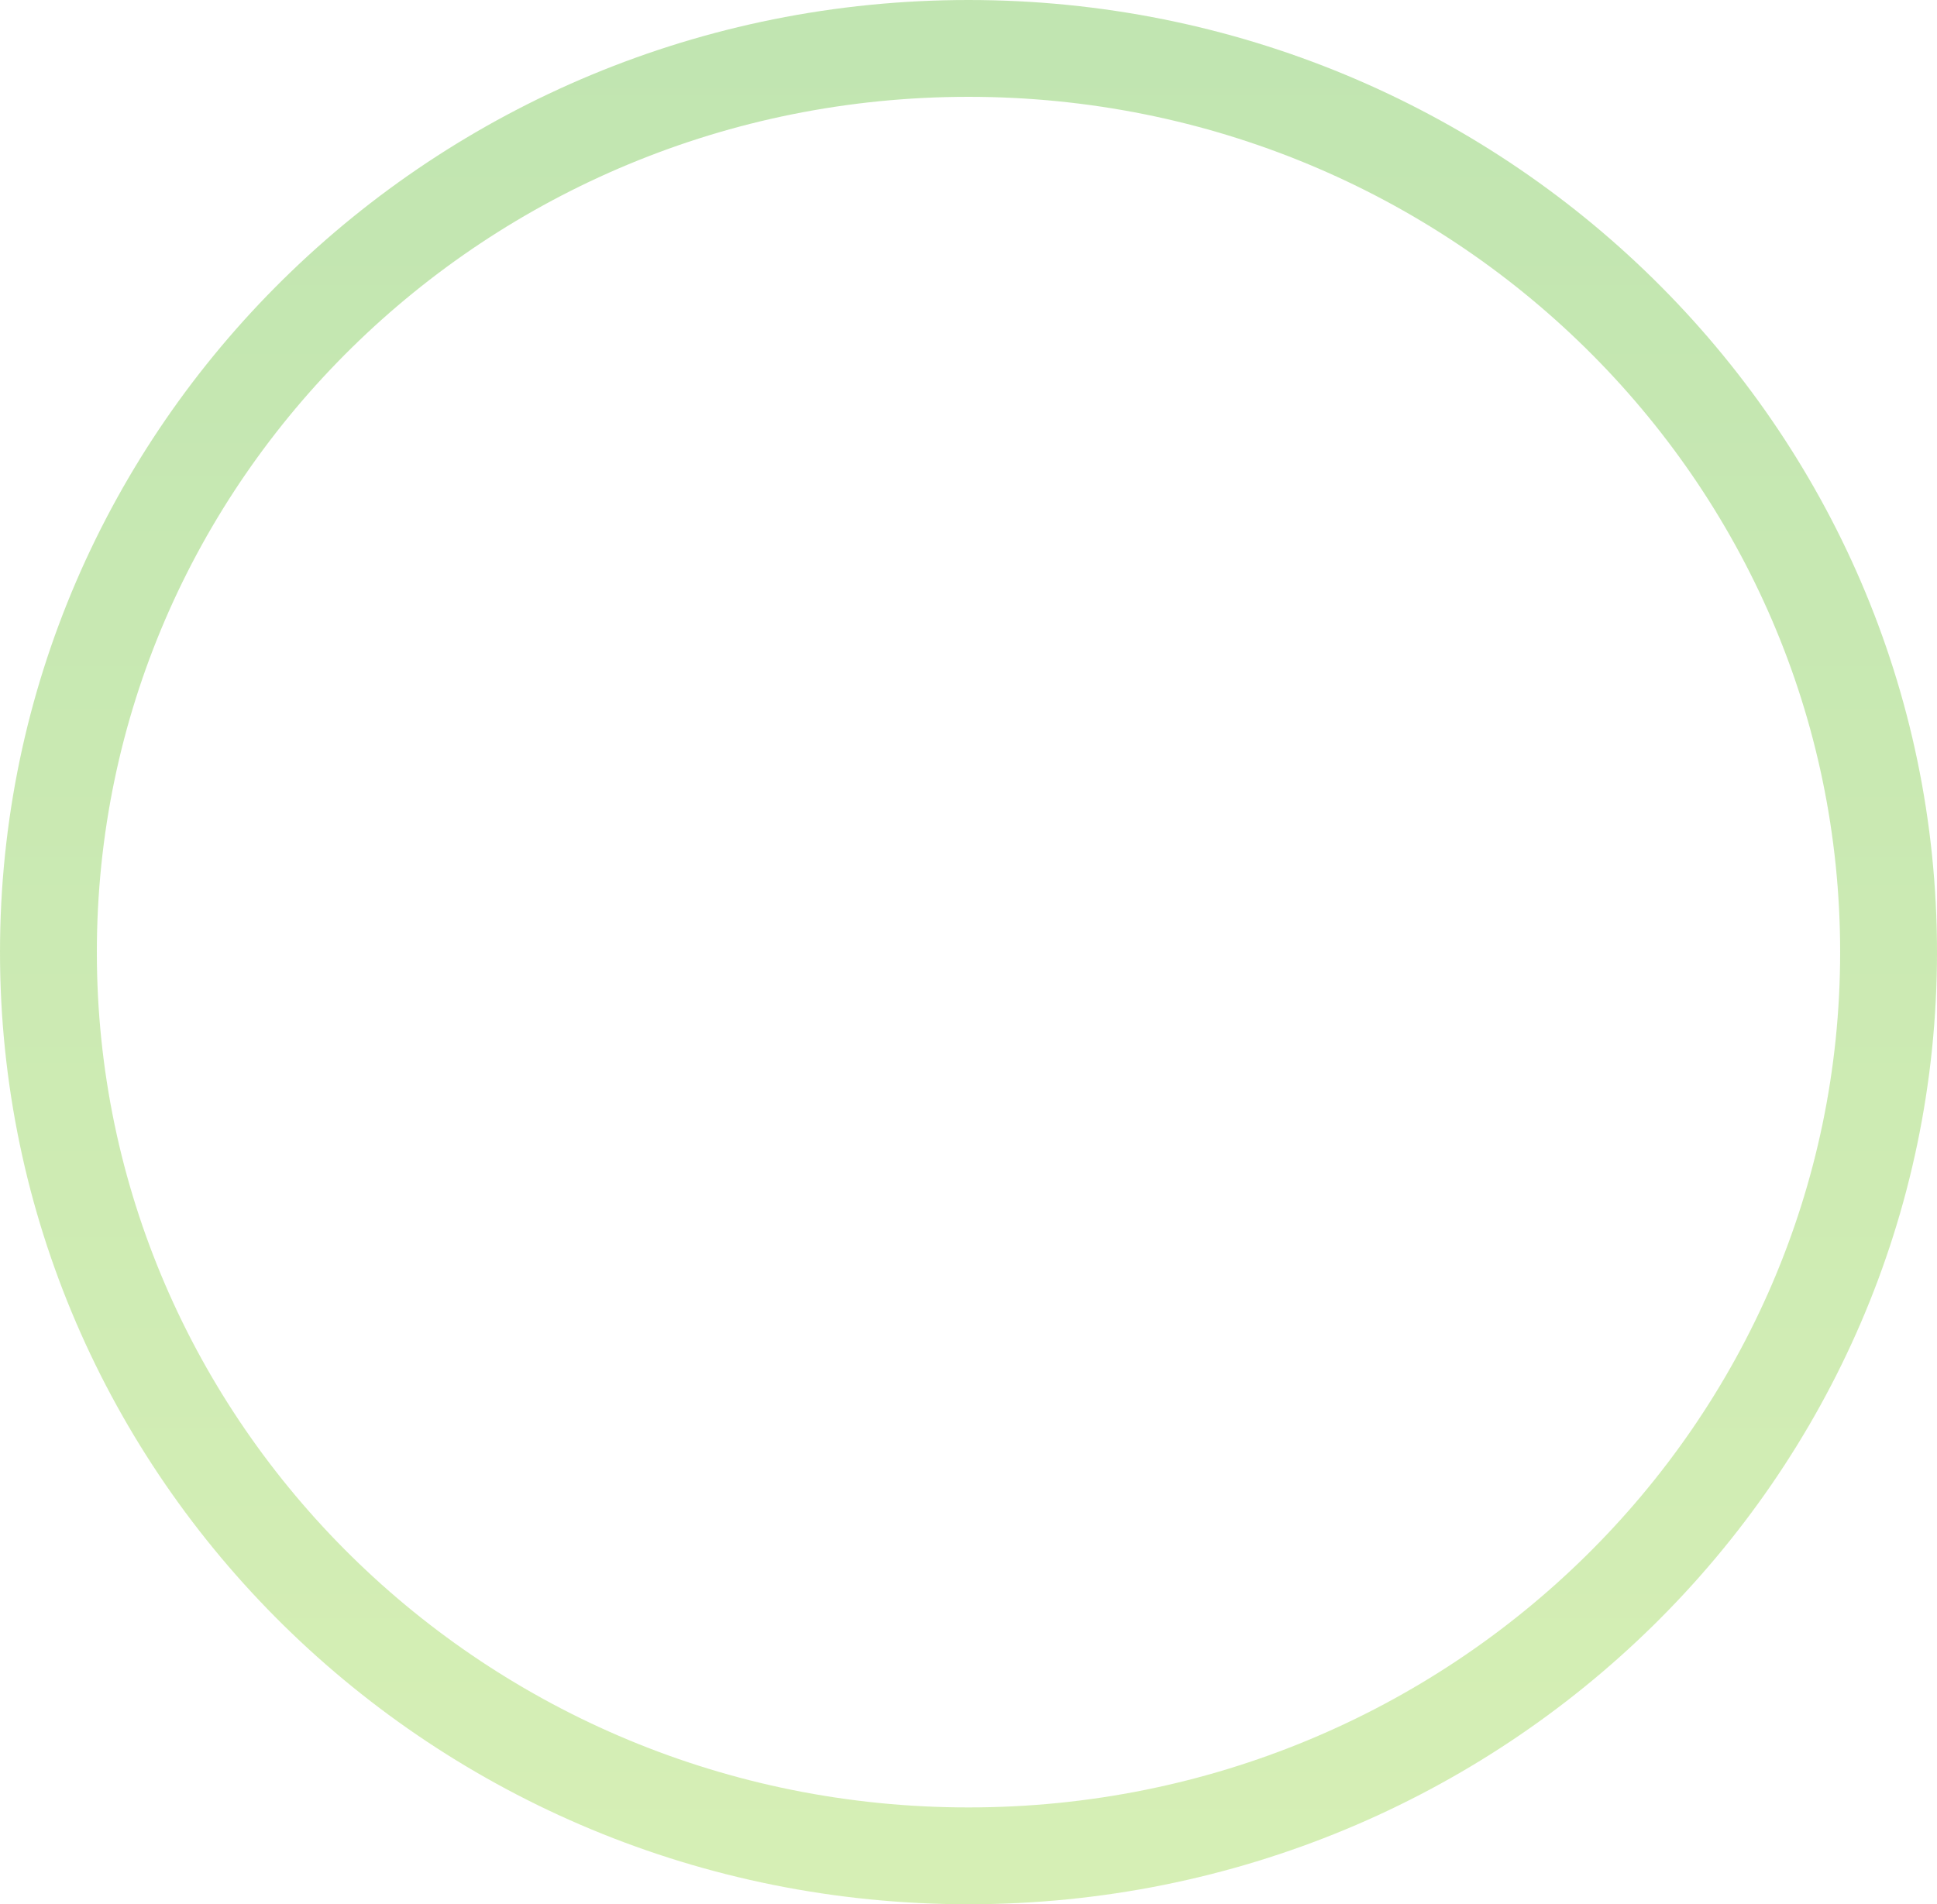
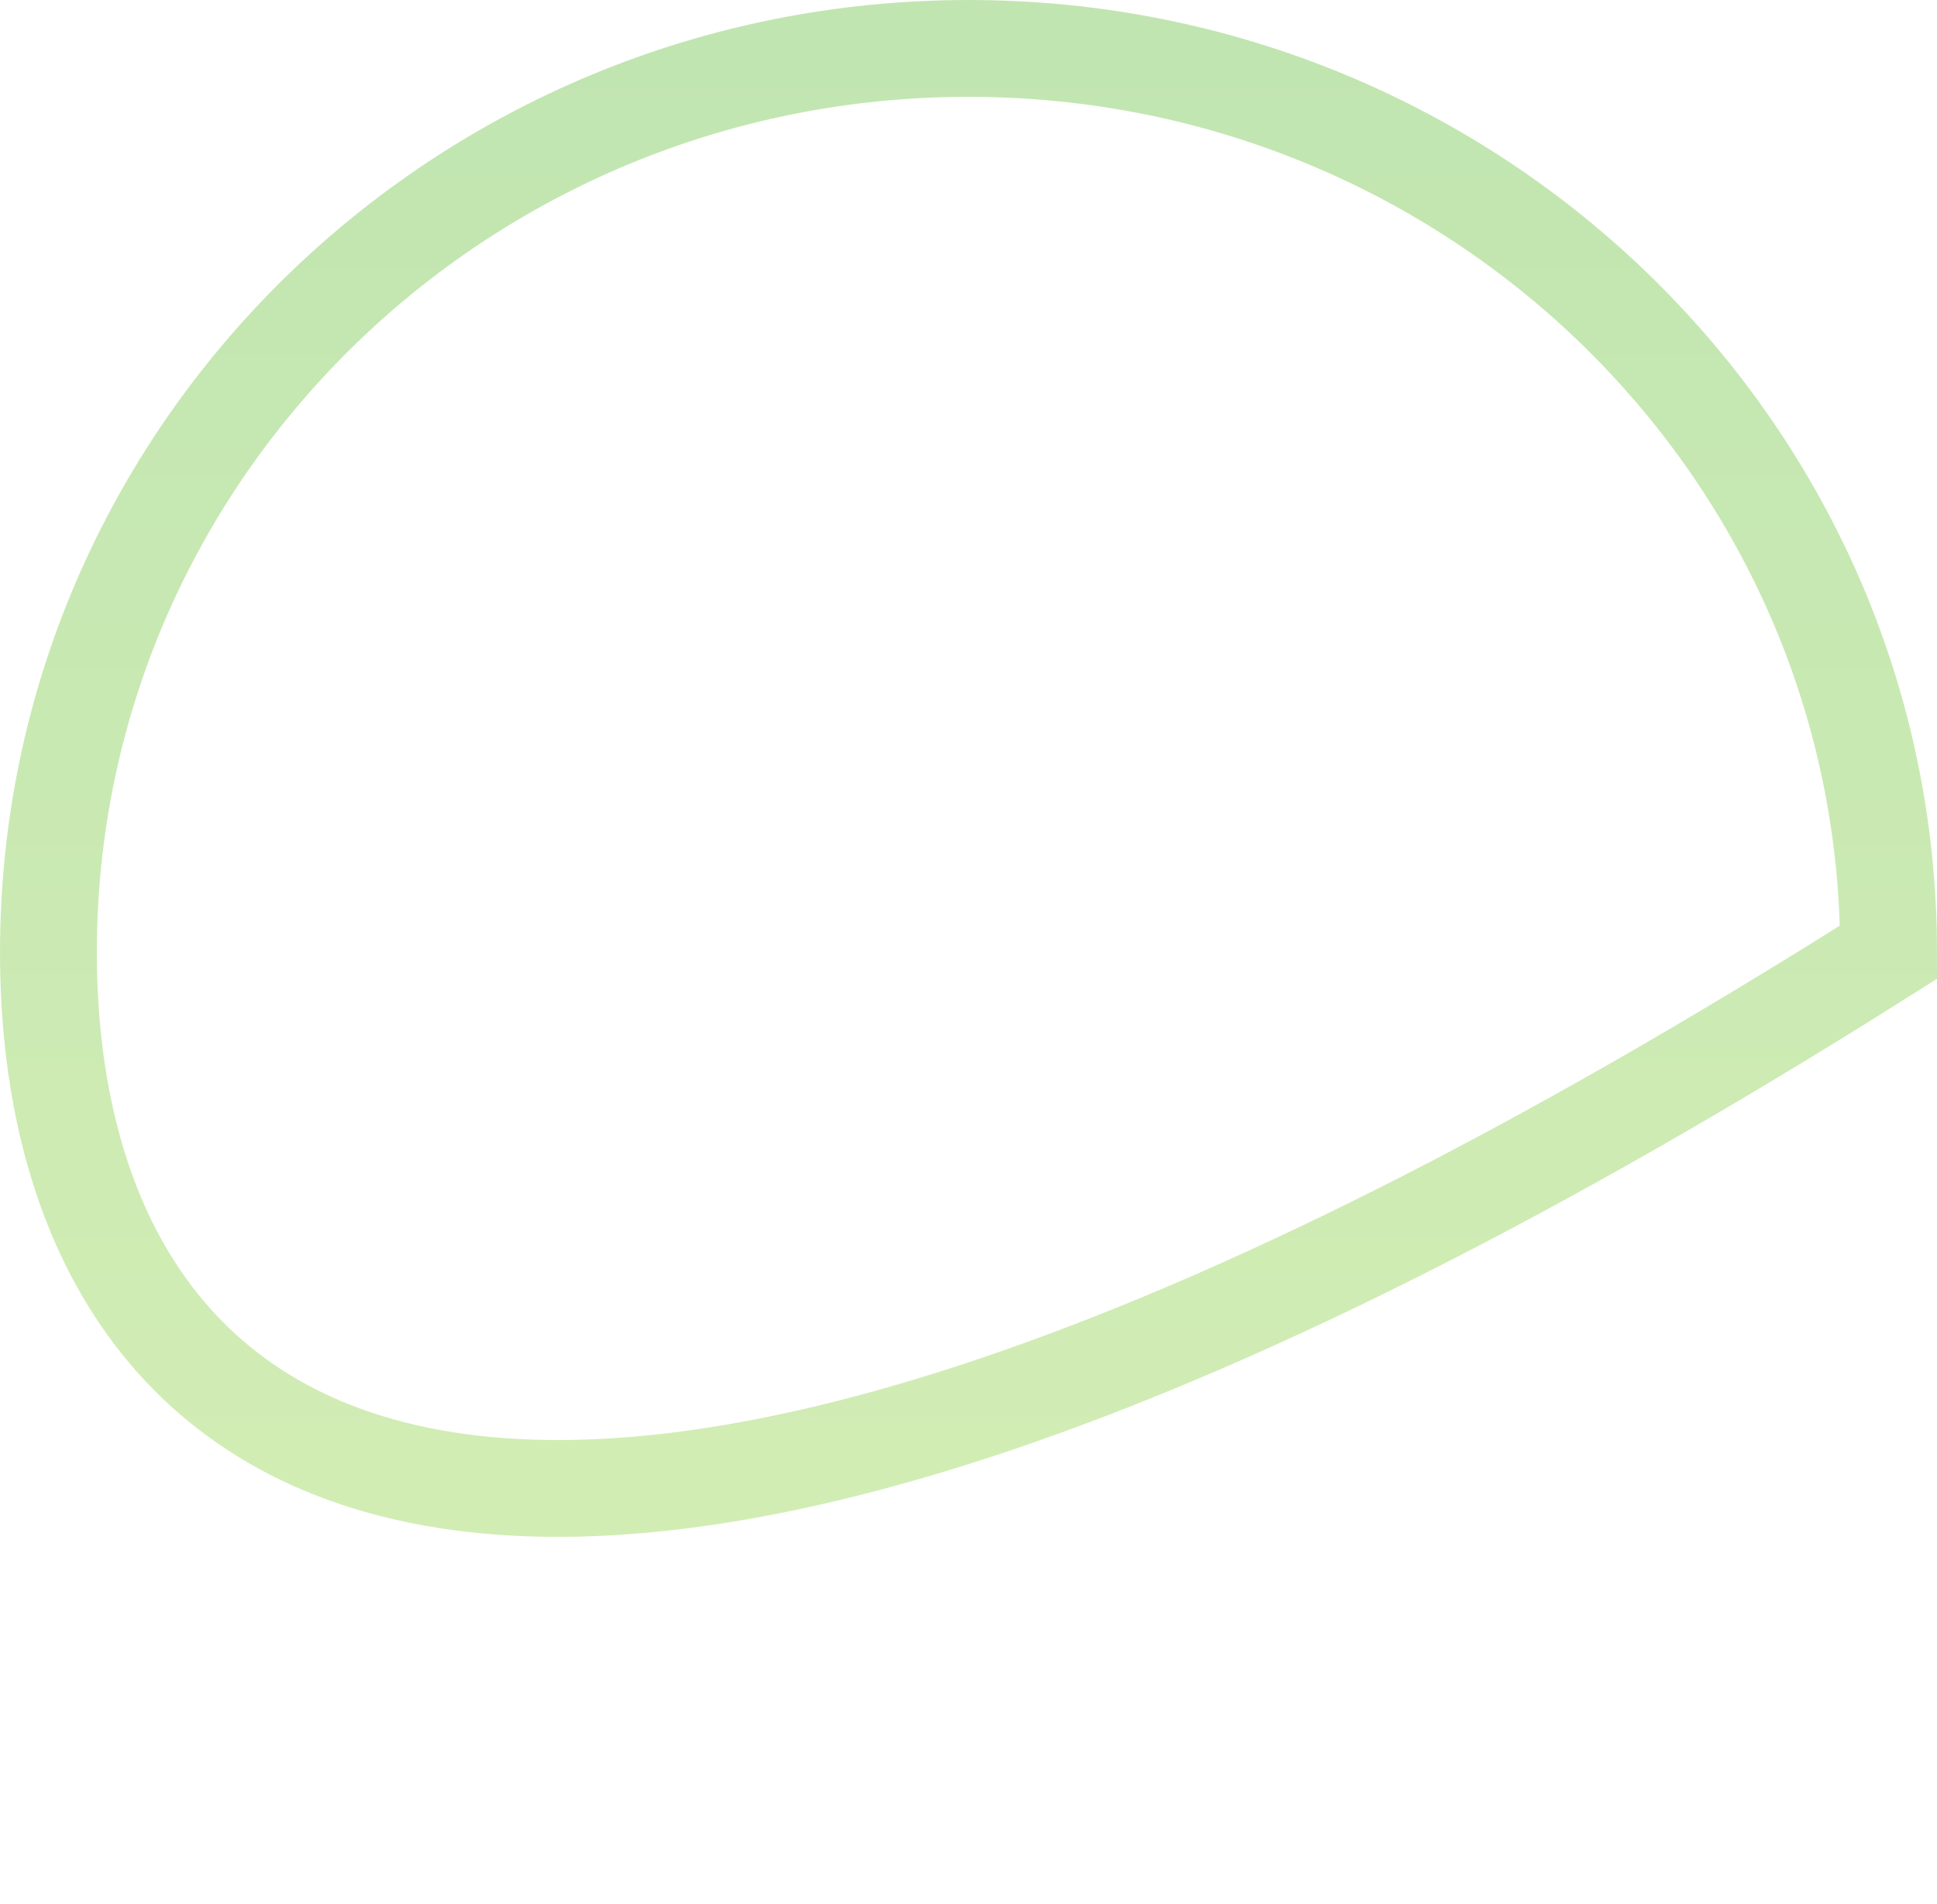
<svg xmlns="http://www.w3.org/2000/svg" width="60" height="59" viewBox="0 0 60 59" fill="none">
-   <path opacity="0.5" d="M30 1.5C45.764 1.5 58.5 14.06 58.5 29.5C58.5 44.94 45.764 57.5 30 57.5C14.236 57.5 1.5 44.94 1.5 29.5C1.5 14.06 14.236 1.5 30 1.5Z" stroke="url(#paint0_linear_60_3660)" stroke-width="3" />
+   <path opacity="0.5" d="M30 1.5C45.764 1.5 58.5 14.06 58.5 29.5C14.236 57.5 1.5 44.94 1.5 29.5C1.5 14.06 14.236 1.5 30 1.5Z" stroke="url(#paint0_linear_60_3660)" stroke-width="3" />
  <defs>
    <linearGradient id="paint0_linear_60_3660" x1="30" y1="0" x2="30" y2="59" gradientUnits="userSpaceOnUse">
      <stop stop-color="#83CC63" />
      <stop offset="1" stop-color="#AEE06C" />
    </linearGradient>
  </defs>
</svg>